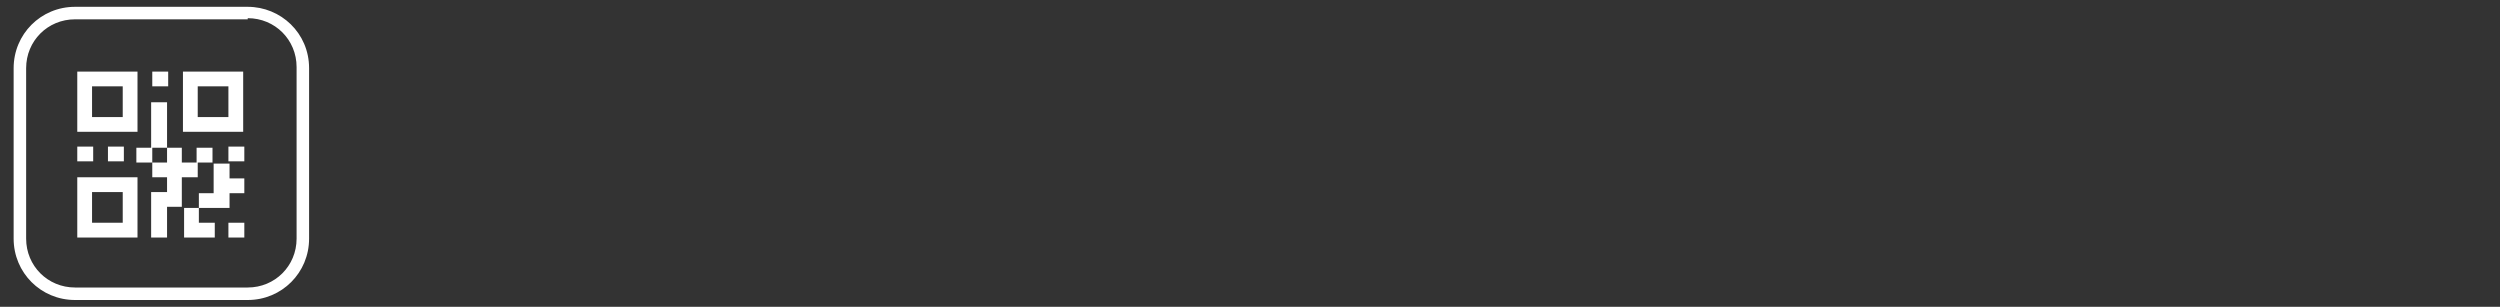
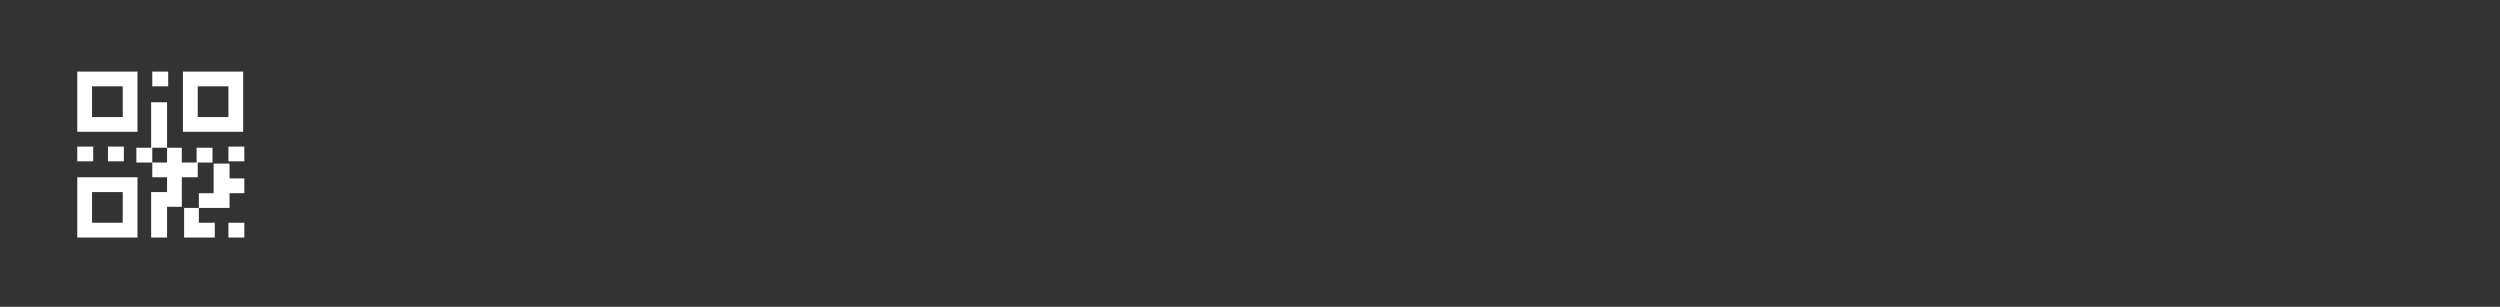
<svg xmlns="http://www.w3.org/2000/svg" version="1.1" id="Ebene_1" x="0px" y="0px" viewBox="0 0 220 27" style="enable-background:new 0 0 220 27;" xml:space="preserve" width="220" height="27">
  <rect x="0" y="0" width="220" height="27" fill="#333333" stroke="none" />
  <style type="text/css">
	.st0{fill:#FFFFFF;}
	.st1{fill-rule:evenodd;clip-rule:evenodd;fill:#FFFFFF;}
</style>
-   <path class="st0" d="M21.8,1.6c2.4,0,4.3,1.9,4.3,4.3V21c0,2.4-1.9,4.3-4.3,4.3H6.6c-2.4,0-4.3-1.9-4.3-4.3V6c0-2.4,1.9-4.3,4.3-4.3  H21.8 M21.8,0.6H6.6c-3,0-5.4,2.4-5.4,5.4V21c0,3,2.4,5.4,5.4,5.4h15.2c3,0,5.4-2.4,5.4-5.4V6C27.2,2.9,24.7,0.6,21.8,0.6z" />
  <path class="st1" d="M6.8,6.3h5.3v5.3H6.8V6.3z M20.1,19.6h1.4v1.3h-1.4V19.6z M17.5,19.6h1.4v1.3h-2.7v-2.6h1.3v-1.3h1.3v-2.6h1.4  v1.3h1.3v1.3h-1.3v1.3h-2.7V19.6L17.5,19.6z M13.4,16.9h1.3v-1.3h-1.3v-1.3h1.3v-1.3h-1.3v1.3h-1.4v-1.3h1.3v-4h1.4v4h1.3v1.3h1.3  v-1.3h1.4v1.3h-1.3v1.3h-1.4v2.6h-1.3v2.7h-1.4V16.9z M20.1,12.9h1.4v1.3h-1.4C20.1,14.2,20.1,12.9,20.1,12.9z M9.5,12.9h1.4v1.3  H9.5C9.5,14.2,9.5,12.9,9.5,12.9z M6.8,12.9h1.4v1.3H6.8C6.8,14.2,6.8,12.9,6.8,12.9z M13.4,6.3h1.4v1.3h-1.4V6.3z M6.8,15.6h5.3  v5.3H6.8V15.6z M8.1,16.9h2.7v2.7H8.1V16.9z M16.1,6.3h5.3v5.3h-5.3L16.1,6.3L16.1,6.3z M17.4,7.6h2.7v2.7h-2.7V7.6L17.4,7.6z   M8.1,7.6h2.7v2.7H8.1V7.6L8.1,7.6z" />
</svg>